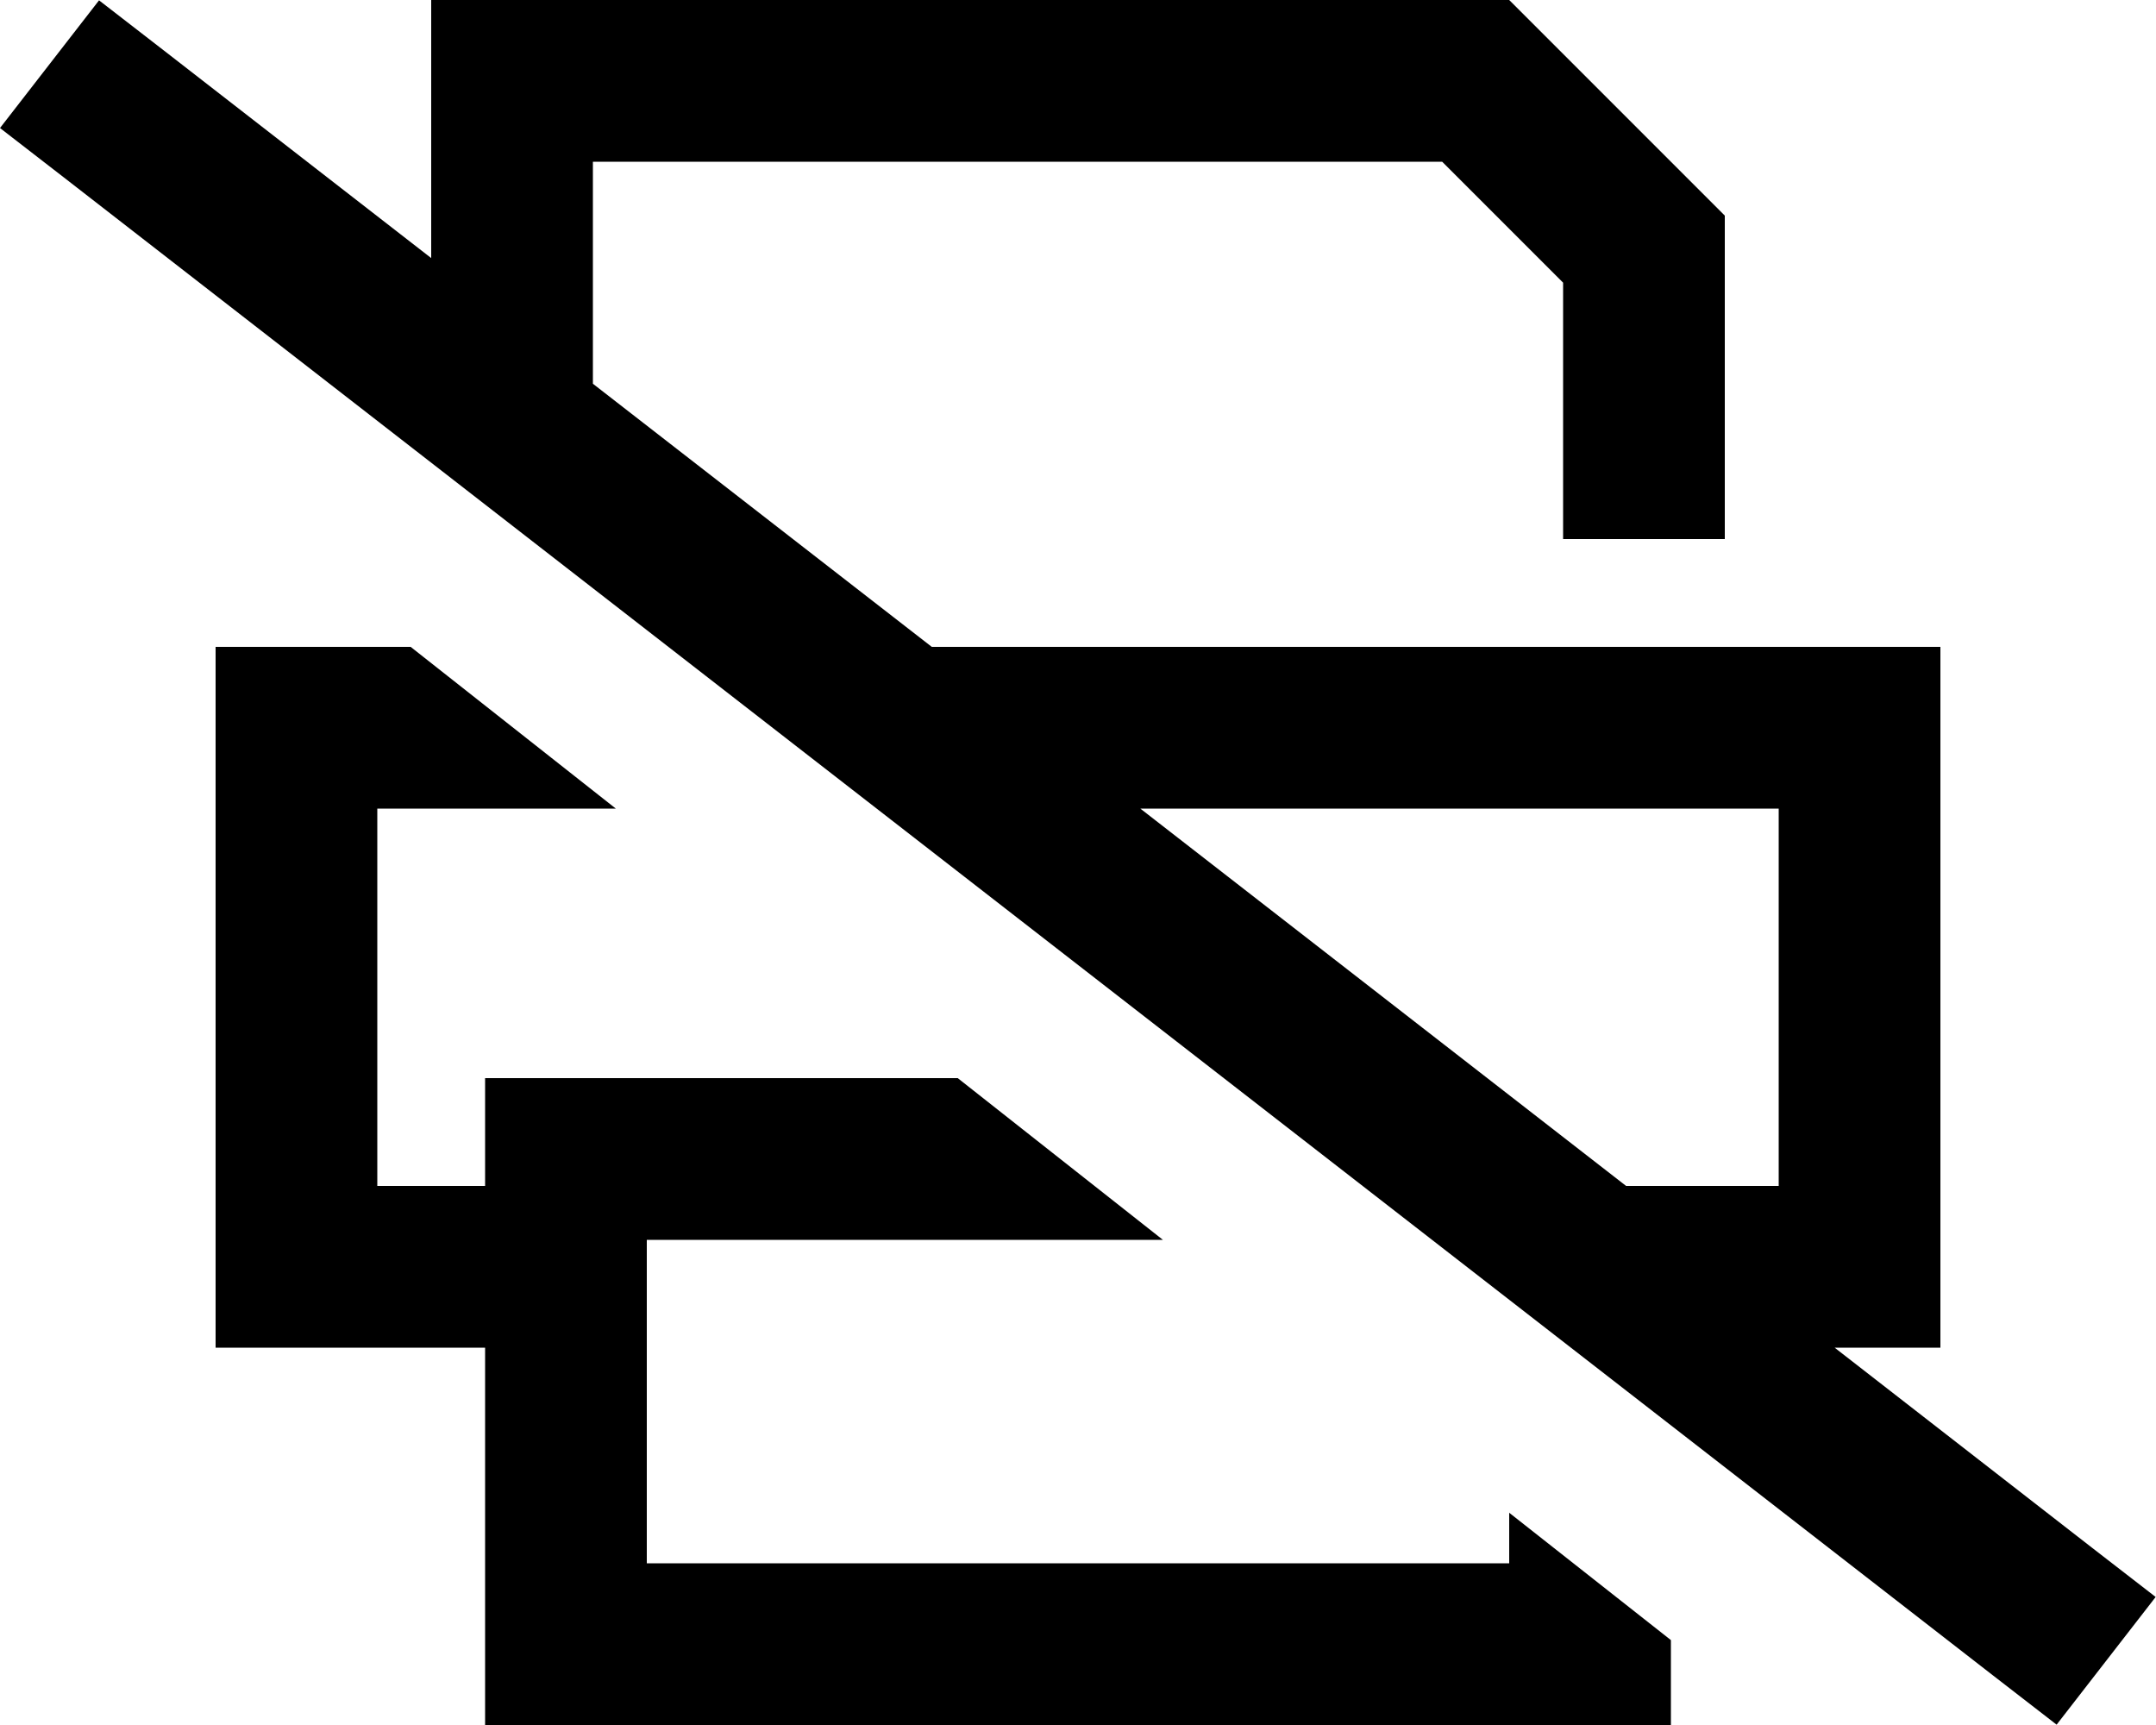
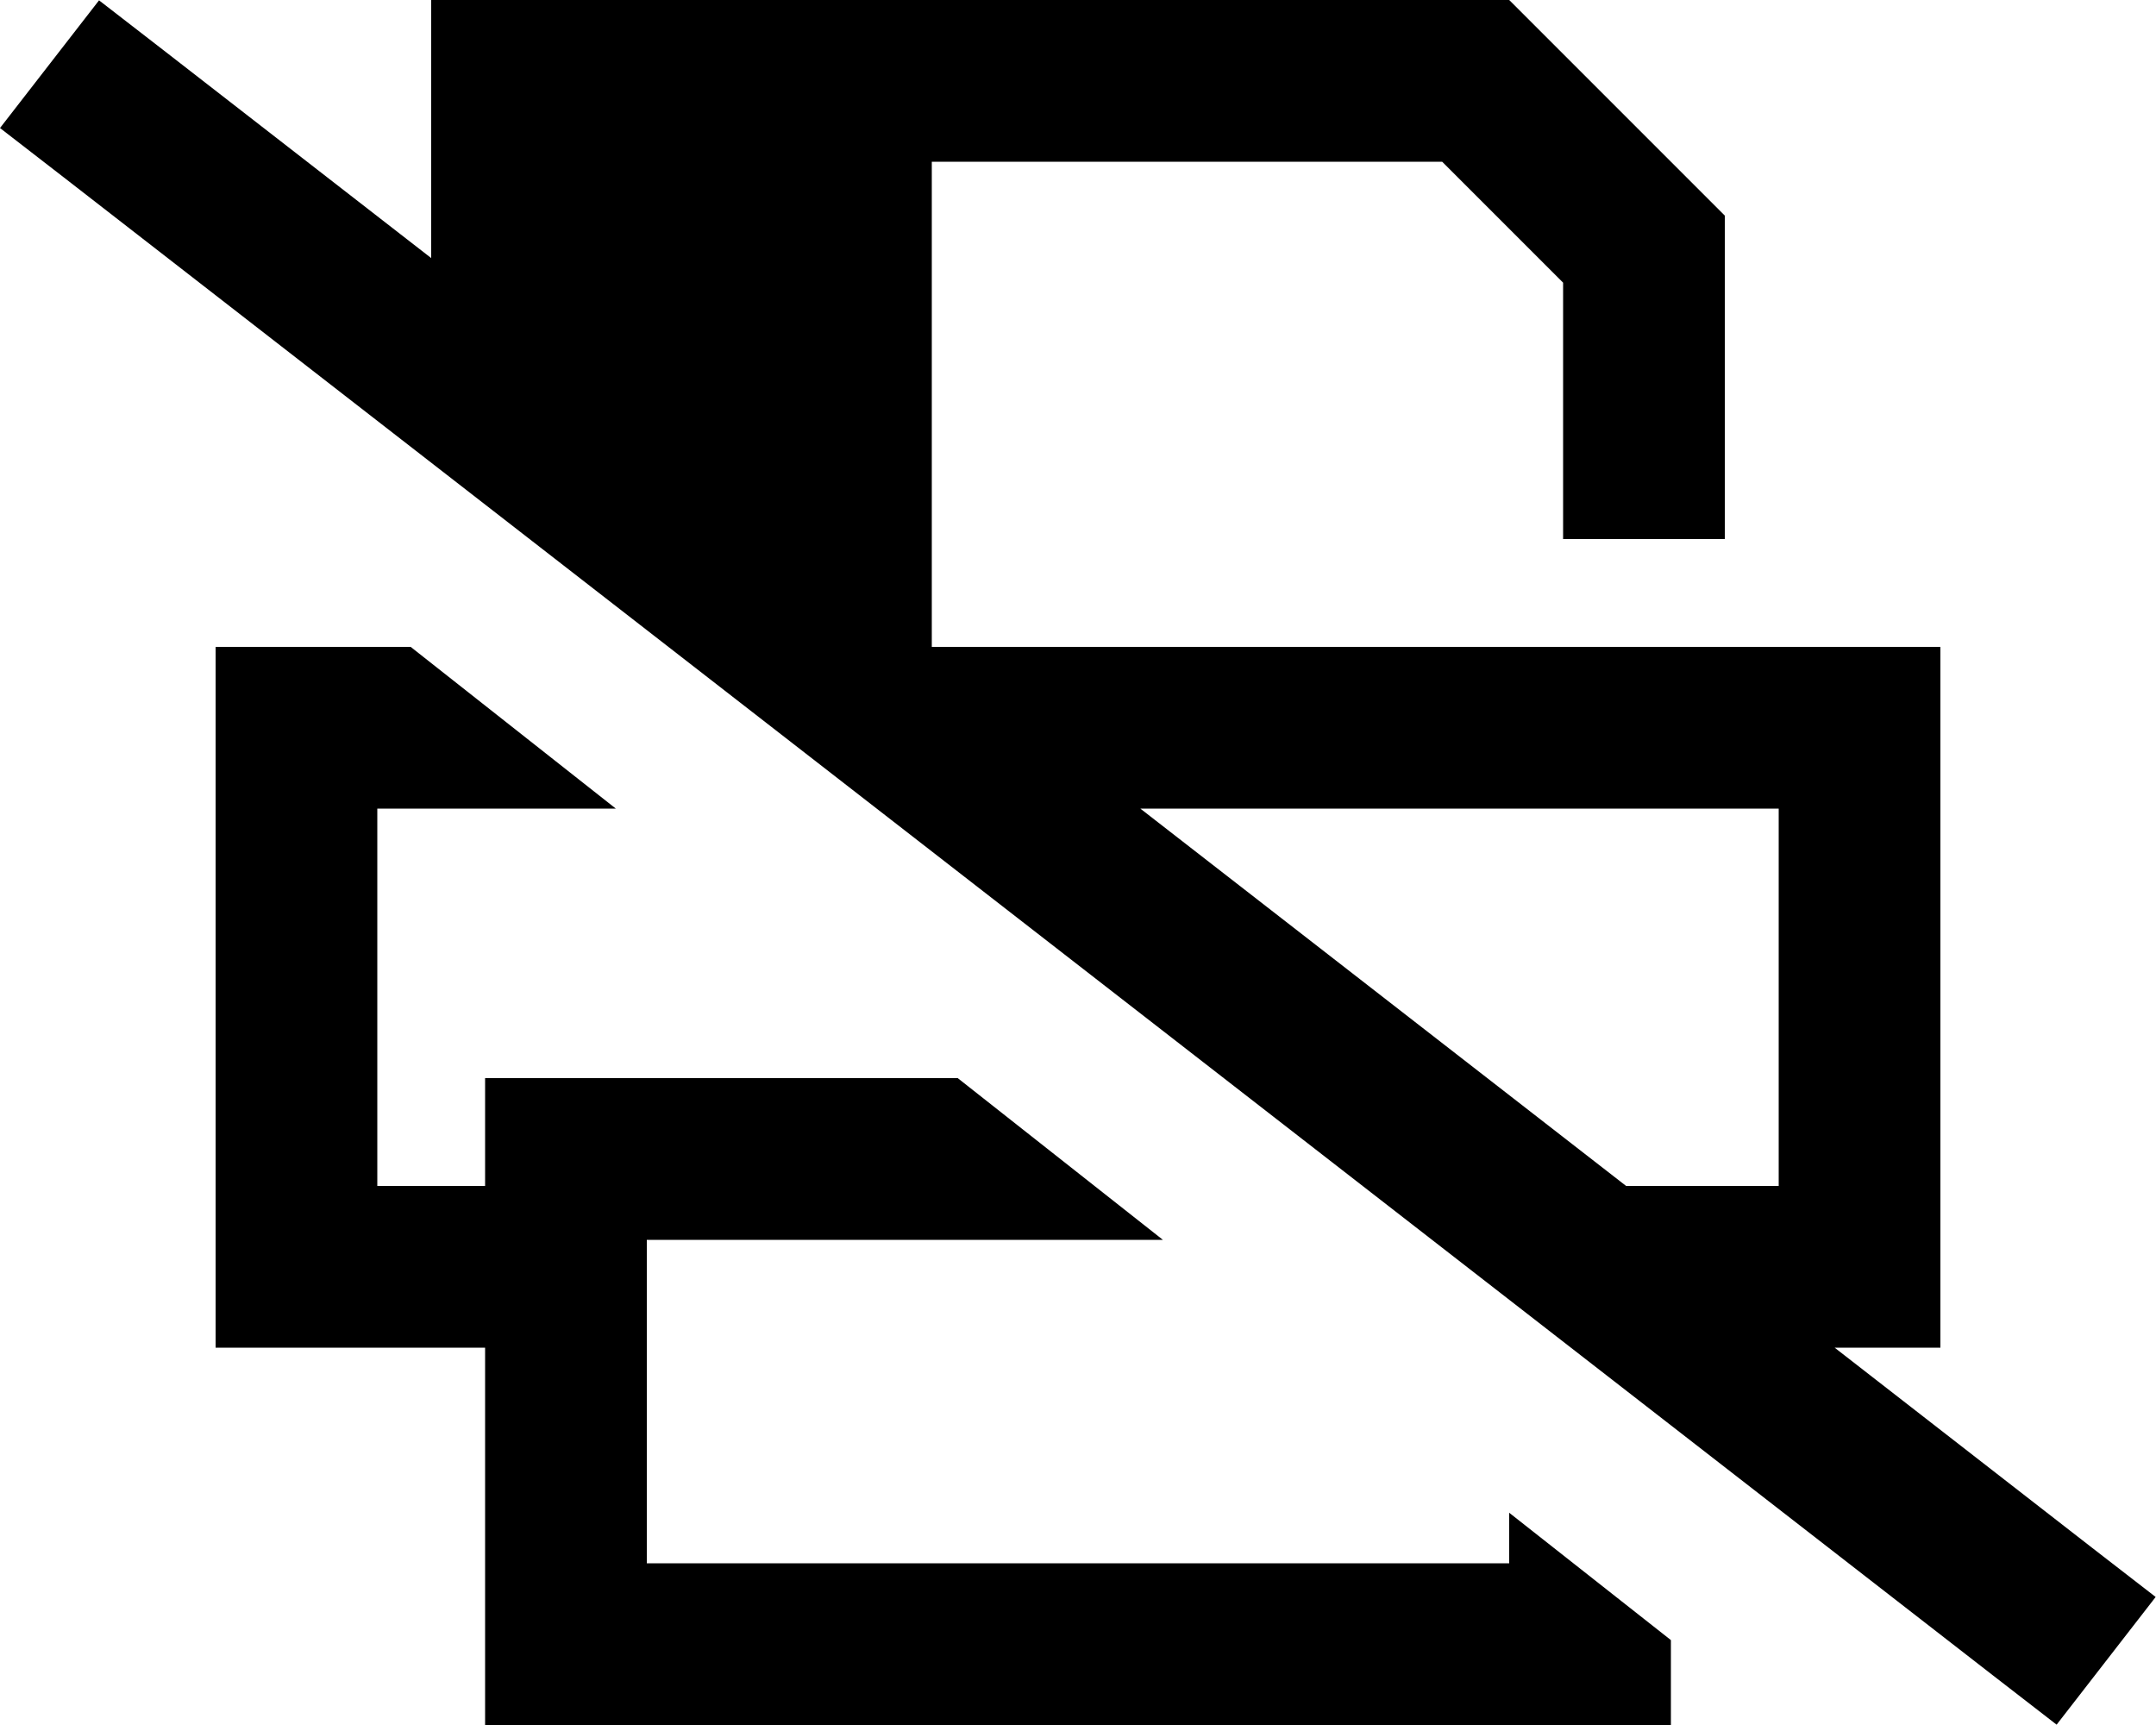
<svg xmlns="http://www.w3.org/2000/svg" viewBox="0 0 640 512">
-   <path d="M121.8 192H112 64v48V352v48h48 32v64 48h48H448h48V486.8L448 449v15H192V368H345.2l-60.9-48H192 144v32H112V240h70.8l-60.9-48zM496 352H482.7L338.5 240H528V352H512 496zm48.6 48H576V352 240 192H528 276.6L176 113.9V48H428.1L464 83.9V160h48V64L448 0H176 128V48 76.6L48.4 14.8 29.4 .1 0 38 19 52.7 591.5 497.2l19 14.7L639.9 474l-19-14.7L544.6 400z" />
+   <path d="M121.8 192H112 64v48V352v48h48 32v64 48h48H448h48V486.8L448 449v15H192V368H345.2l-60.9-48H192 144v32H112V240h70.8l-60.9-48zM496 352H482.7L338.5 240H528V352H512 496zm48.6 48H576V352 240 192H528 276.6V48H428.1L464 83.9V160h48V64L448 0H176 128V48 76.6L48.4 14.8 29.4 .1 0 38 19 52.7 591.5 497.2l19 14.7L639.9 474l-19-14.7L544.6 400z" />
</svg>